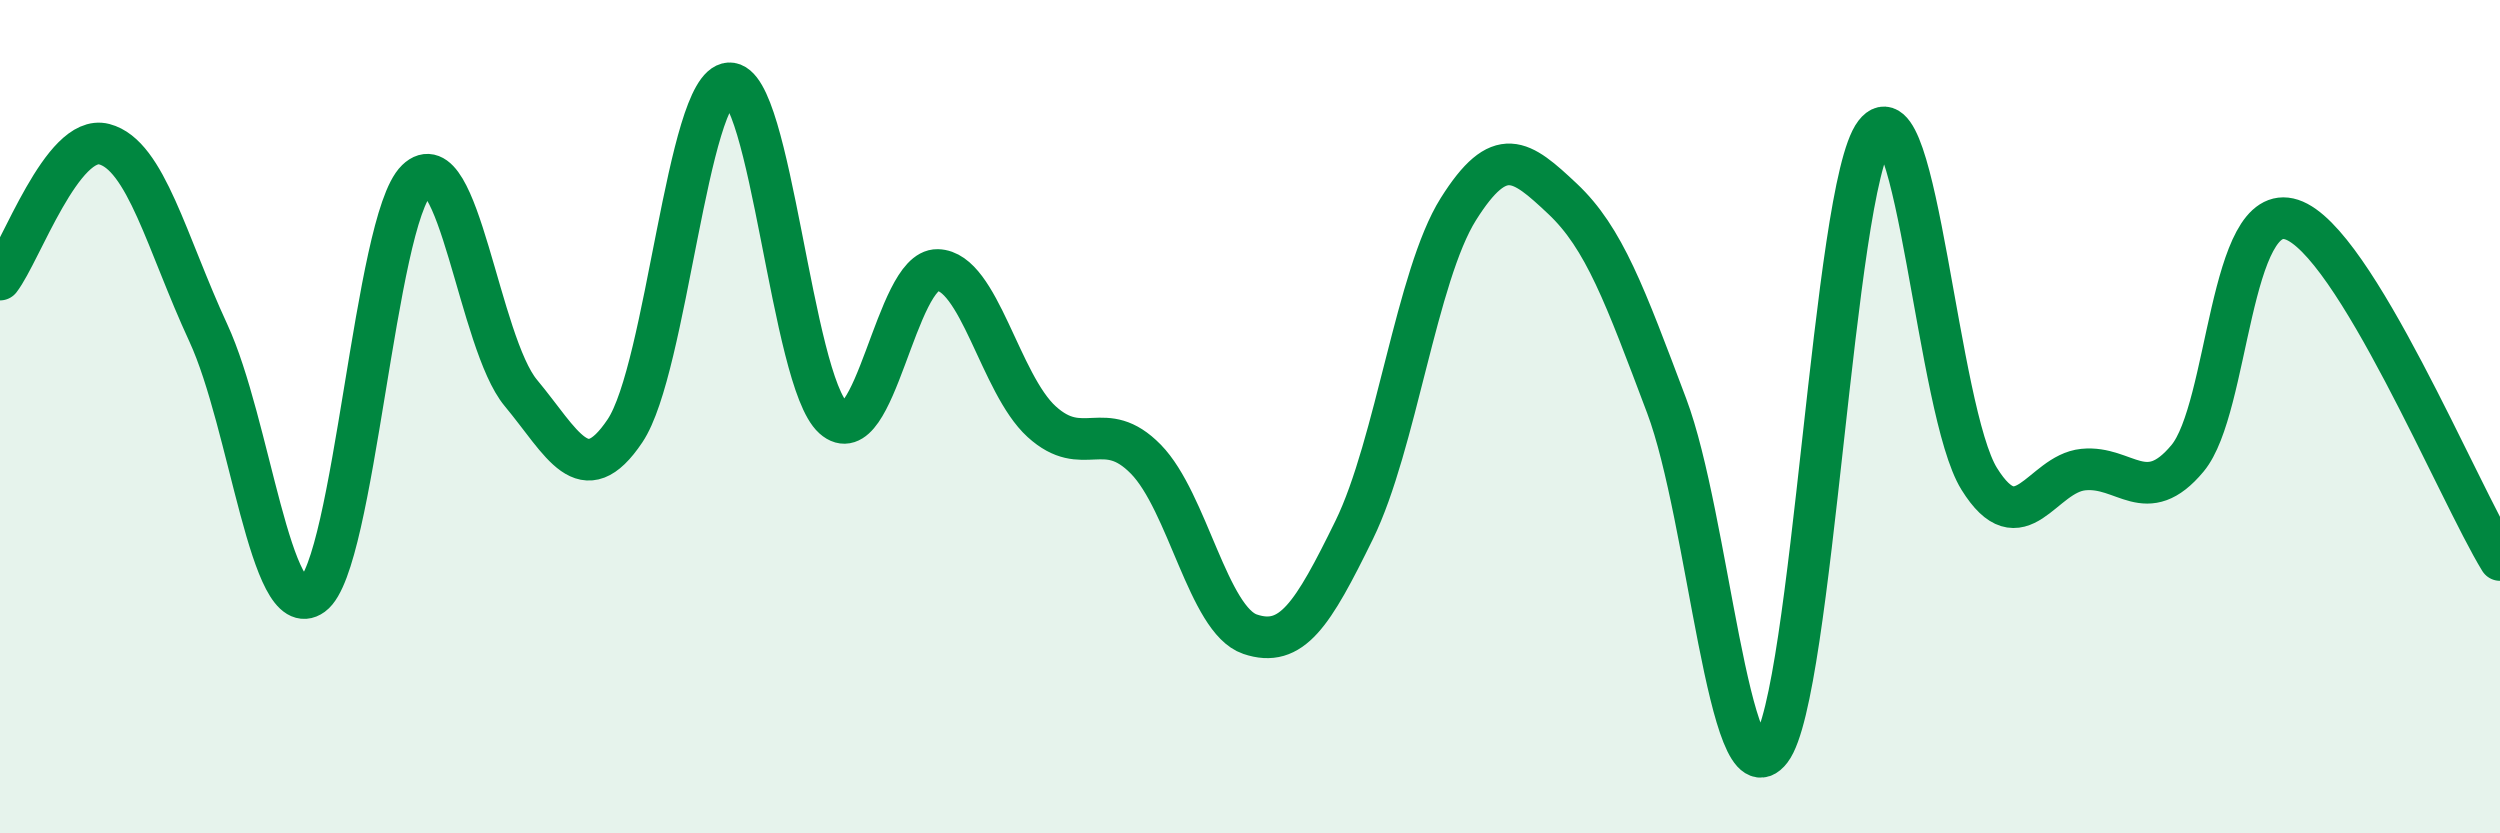
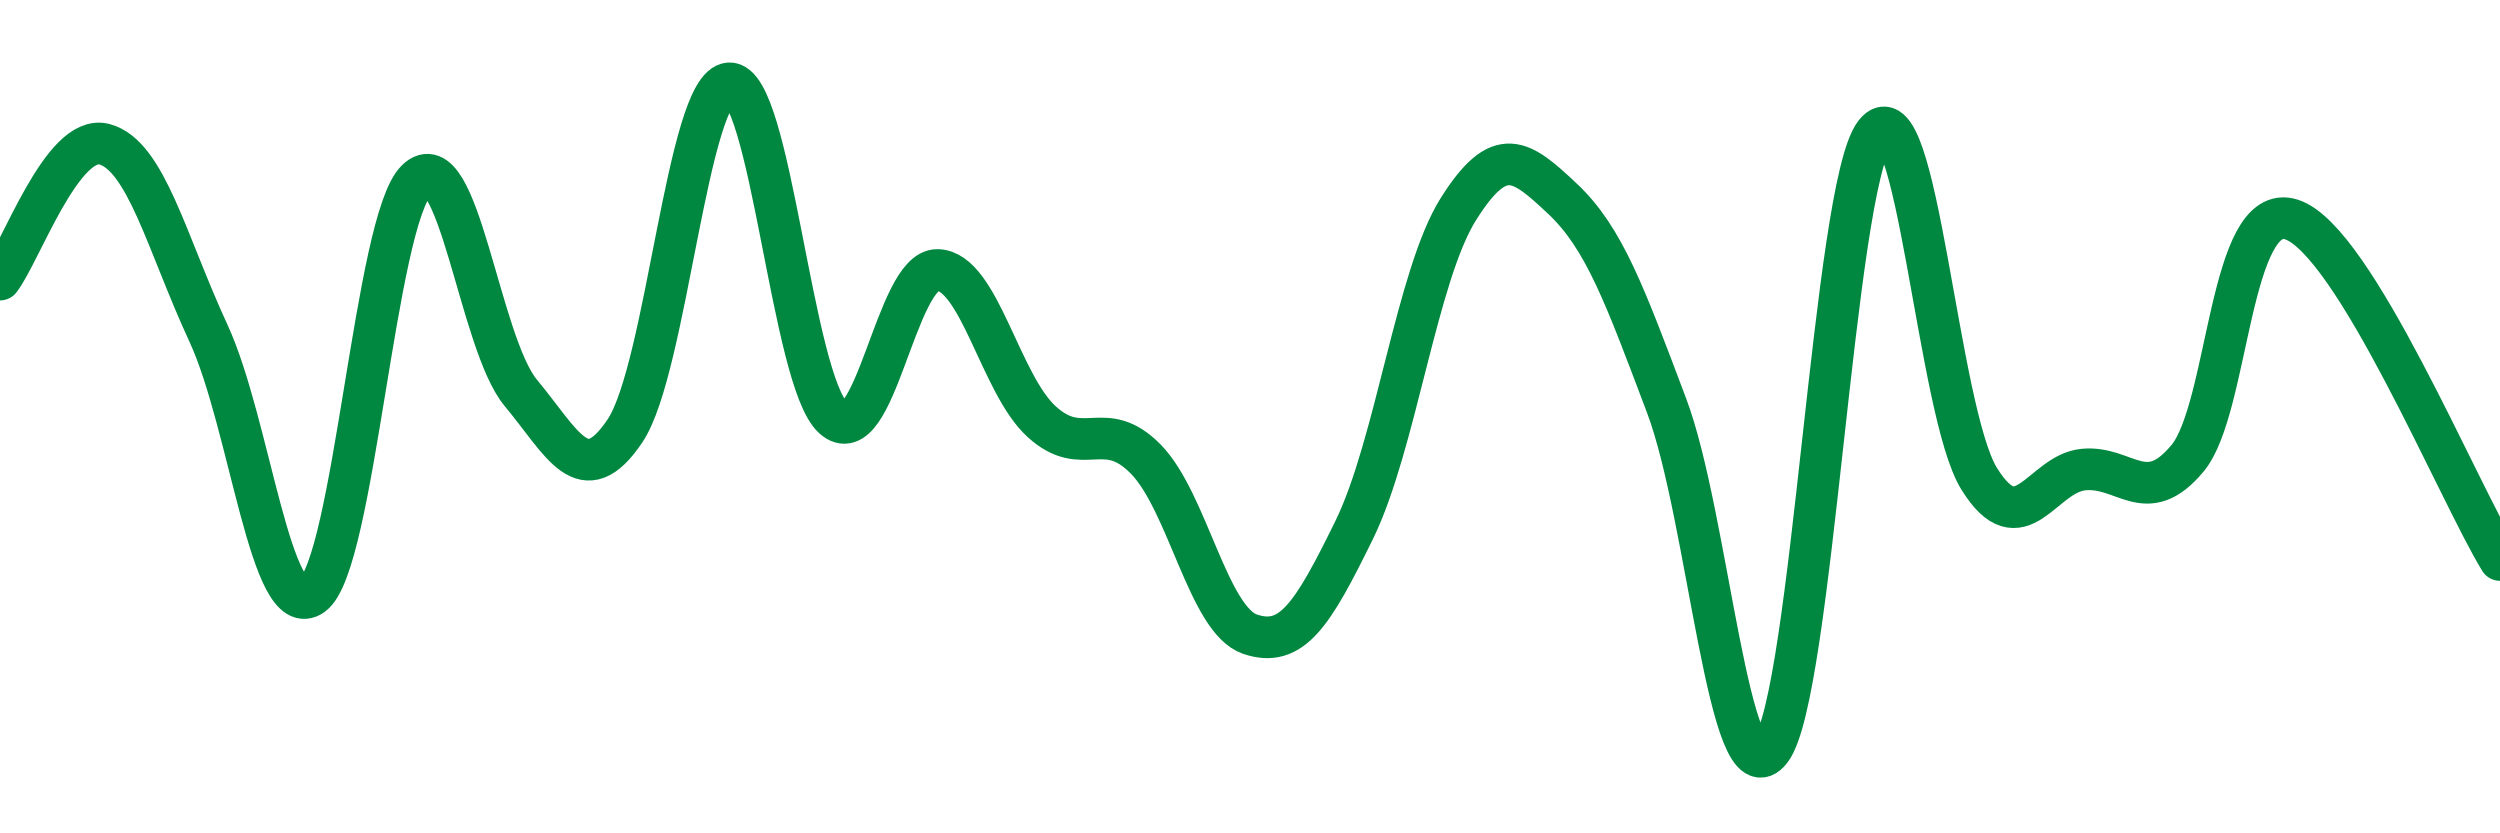
<svg xmlns="http://www.w3.org/2000/svg" width="60" height="20" viewBox="0 0 60 20">
-   <path d="M 0,6.71 C 0.5,6.06 1.5,3.2 2.5,3.46 C 3.5,3.72 4,5.83 5,7.99 C 6,10.15 6.5,15.01 7.5,14.28 C 8.5,13.55 9,5.29 10,4.32 C 11,3.35 11.5,8.23 12.5,9.43 C 13.5,10.63 14,11.83 15,10.34 C 16,8.85 16.5,2.06 17.5,2 C 18.5,1.94 19,9.13 20,10.03 C 21,10.93 21.5,6.46 22.5,6.48 C 23.5,6.5 24,9.21 25,10.12 C 26,11.03 26.5,10 27.5,11.02 C 28.5,12.04 29,14.88 30,15.22 C 31,15.56 31.5,14.76 32.5,12.72 C 33.5,10.68 34,6.61 35,5.02 C 36,3.43 36.5,3.83 37.5,4.77 C 38.5,5.71 39,7.09 40,9.74 C 41,12.39 41.5,19.31 42.5,18 C 43.5,16.69 44,4.5 45,3.2 C 46,1.9 46.5,9.88 47.5,11.49 C 48.5,13.1 49,11.37 50,11.27 C 51,11.17 51.5,12.2 52.5,11 C 53.5,9.8 53.5,4.78 55,5.27 C 56.5,5.76 59,11.81 60,13.44L60 20L0 20Z" fill="#008740" opacity="0.1" stroke-linecap="round" stroke-linejoin="round" />
  <path d="M 0,6.71 C 0.5,6.06 1.5,3.2 2.5,3.46 C 3.5,3.72 4,5.83 5,7.99 C 6,10.15 6.5,15.01 7.5,14.28 C 8.5,13.55 9,5.29 10,4.32 C 11,3.35 11.5,8.23 12.5,9.43 C 13.5,10.63 14,11.83 15,10.34 C 16,8.85 16.5,2.06 17.5,2 C 18.5,1.94 19,9.13 20,10.03 C 21,10.93 21.5,6.46 22.5,6.48 C 23.5,6.5 24,9.21 25,10.12 C 26,11.03 26.5,10 27.5,11.02 C 28.5,12.04 29,14.88 30,15.22 C 31,15.56 31.5,14.76 32.5,12.72 C 33.5,10.68 34,6.61 35,5.02 C 36,3.43 36.5,3.83 37.5,4.77 C 38.5,5.71 39,7.09 40,9.74 C 41,12.39 41.5,19.31 42.5,18 C 43.5,16.69 44,4.5 45,3.2 C 46,1.9 46.5,9.88 47.5,11.49 C 48.5,13.1 49,11.37 50,11.27 C 51,11.17 51.5,12.2 52.5,11 C 53.5,9.8 53.5,4.78 55,5.27 C 56.5,5.76 59,11.81 60,13.44" stroke="#008740" stroke-width="1" fill="none" stroke-linecap="round" stroke-linejoin="round" />
</svg>